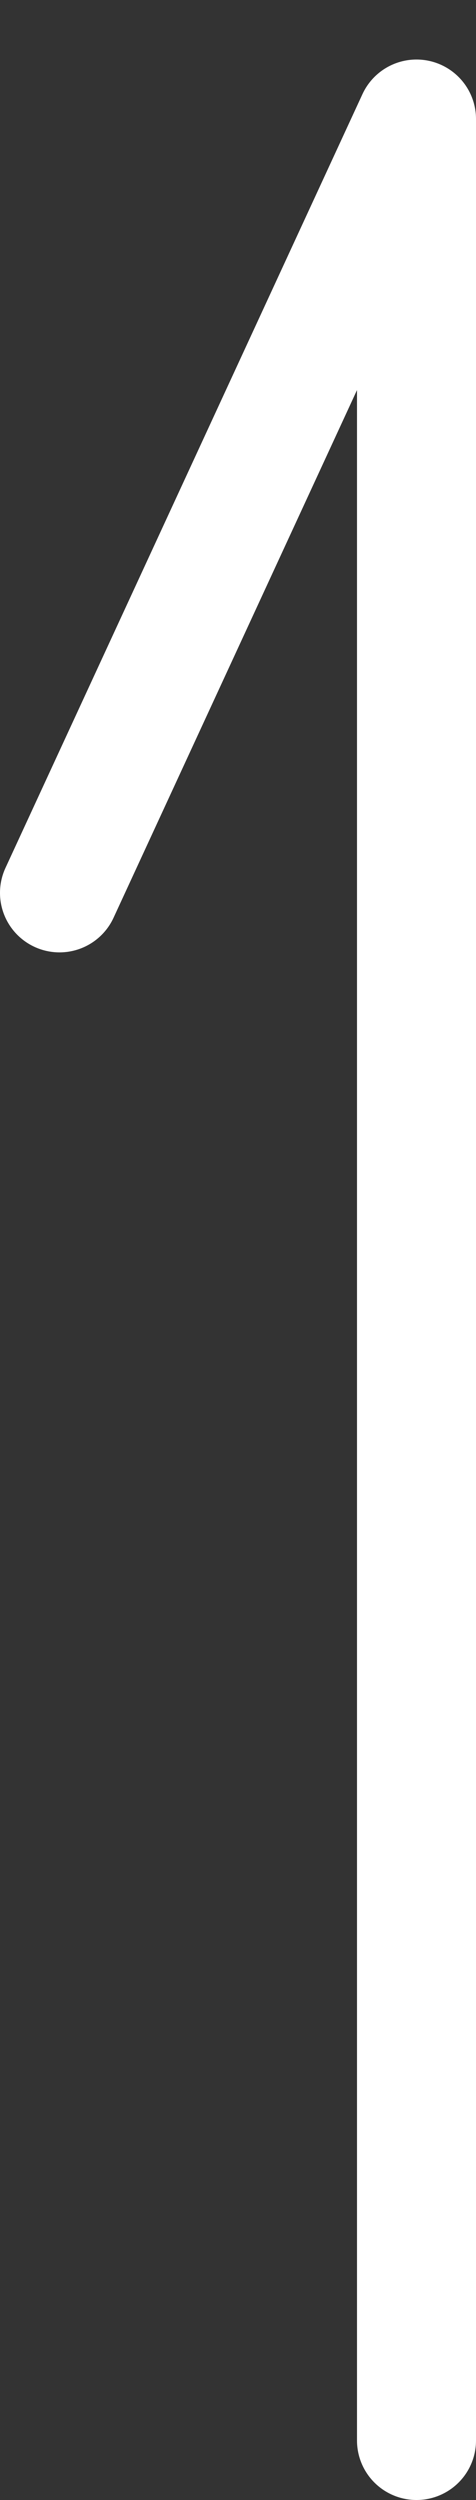
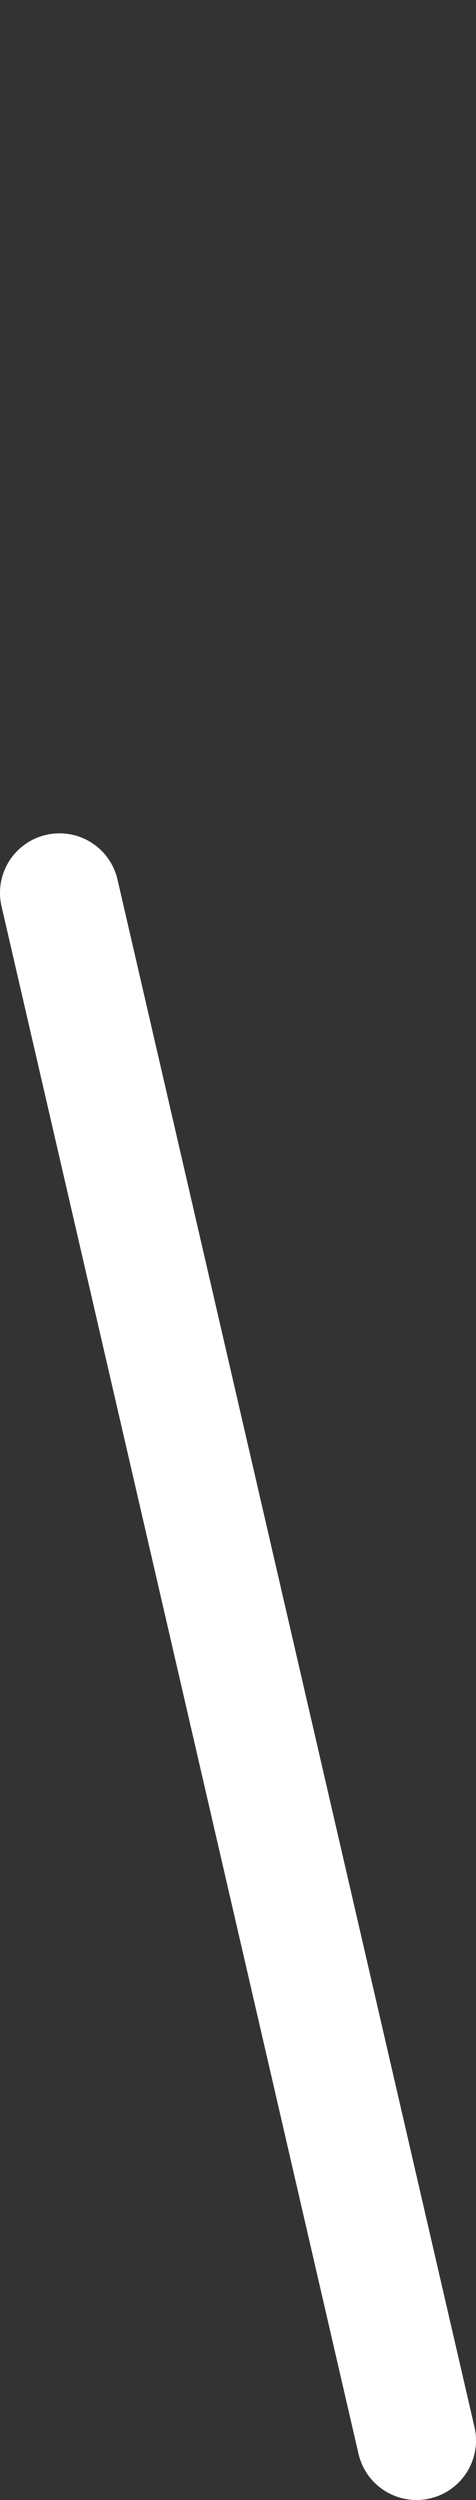
<svg xmlns="http://www.w3.org/2000/svg" width="4" height="21" viewBox="0 0 4 21" fill="none">
  <rect x="0" y="0" width="4" height="21" fill="#333333" stroke="none" />
-   <path id="Vector 1" d="M3.5 20.5V1L0.5 7.5" stroke="white" stroke-linecap="round" stroke-linejoin="round" />
+   <path id="Vector 1" d="M3.5 20.5L0.5 7.5" stroke="white" stroke-linecap="round" stroke-linejoin="round" />
</svg>